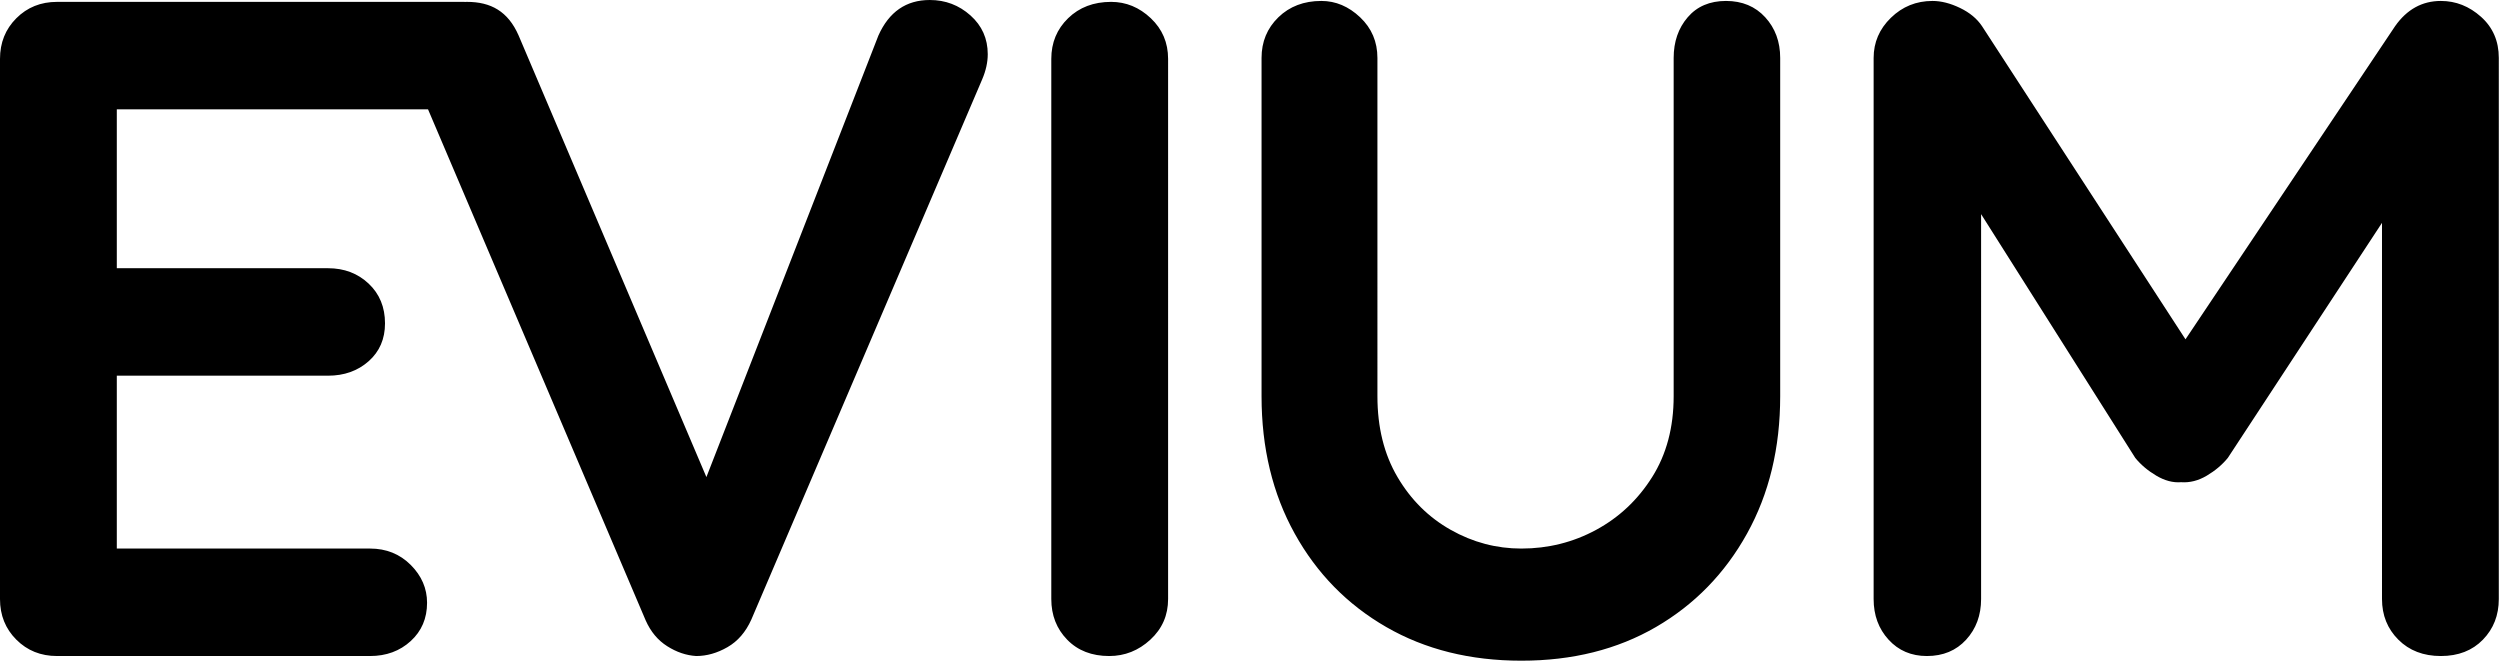
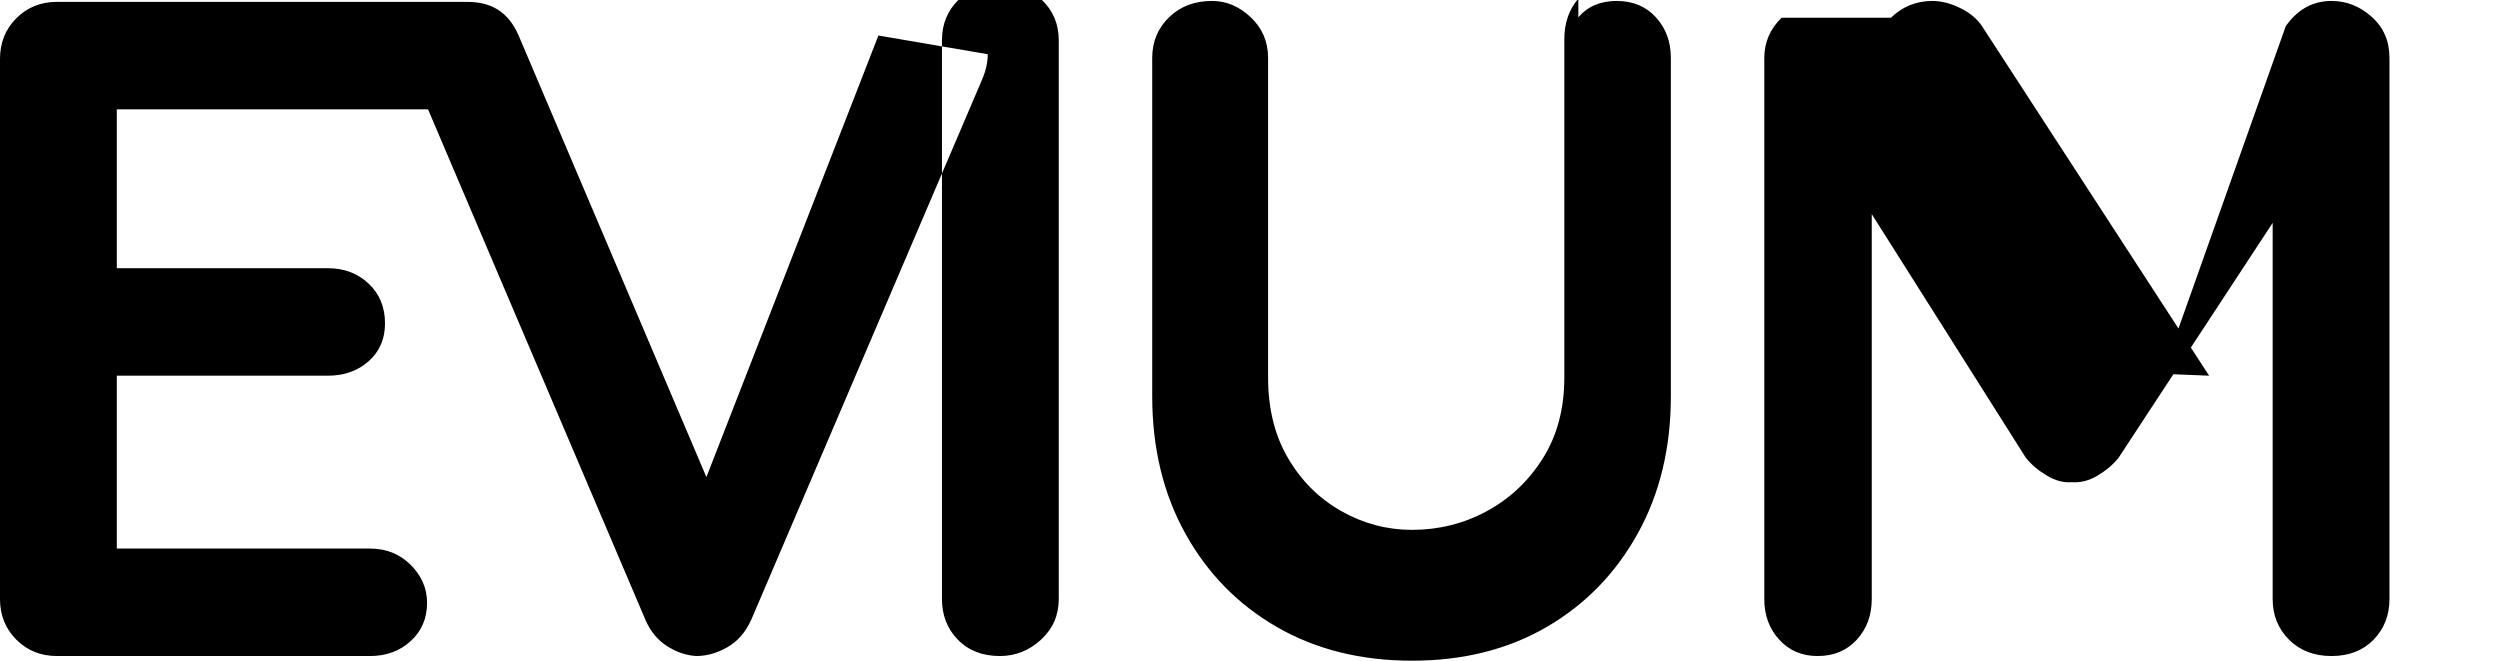
<svg xmlns="http://www.w3.org/2000/svg" xml:space="preserve" style="fill-rule:evenodd;clip-rule:evenodd;stroke-linejoin:round;stroke-miterlimit:2" viewBox="0 0 1714 453">
-   <path d="M780.61 350.68c0 5.56-1.28 11.32-3.84 17.3L618.52 738.29c-3.84 8.55-9.29 14.85-16.34 18.9-7.05 4.06-14.21 6.09-21.46 6.09-6.84-.42-13.45-2.66-19.86-6.73-6.41-4.05-11.32-9.93-14.74-17.62L396.87 388.48H183.49V497.4h144.8c11.1 0 20.39 3.52 27.87 10.57 7.47 7.05 11.21 16.13 11.21 27.23 0 10.68-3.74 19.33-11.21 25.95-7.48 6.63-16.77 9.93-27.87 9.93h-144.8V689.6h173.63c11.1 0 20.39 3.74 27.87 11.21 7.47 7.48 11.21 16.13 11.21 25.95 0 10.68-3.74 19.44-11.21 26.27-7.48 6.84-16.77 10.25-27.87 10.25H142.49c-11.11 0-20.4-3.73-27.87-11.21-7.48-7.47-11.21-16.76-11.21-27.87V353.88c0-11.1 3.73-20.39 11.21-27.87 7.47-7.47 16.76-11.21 27.87-11.21h278.92c.28 0 .54.03.81.03.46-.01.93-.03 1.39-.03 16.23 0 28.1 6.41 35.37 23.06L587.72 640.6l117.93-302.74c7.26-16.23 19-24.35 35.24-24.35 10.67 0 19.96 3.52 27.87 10.57 7.9 7.05 11.85 15.92 11.85 26.6m123.65 3.2q0-16.65-11.85-27.87c-7.91-7.47-16.98-11.21-27.23-11.21-11.96 0-21.78 3.74-29.47 11.21-7.69 7.48-11.53 16.77-11.53 27.87V724.2c0 11.11 3.62 20.4 10.89 27.87 7.26 7.48 16.87 11.21 28.83 11.21 10.67 0 20.07-3.73 28.19-11.21 8.11-7.47 12.17-16.76 12.17-27.87zm356.22-28.51c-6.41 7.48-9.61 16.77-9.61 27.87v231.93c0 21.36-4.92 39.83-14.74 55.42-9.83 15.6-22.64 27.66-38.44 36.2-15.81 8.55-32.9 12.81-51.26 12.81-17.09 0-33.22-4.26-48.37-12.81-15.17-8.54-27.34-20.6-36.52-36.2-9.19-15.59-13.77-34.06-13.77-55.42V353.24q0-16.65-11.85-27.87c-7.91-7.47-16.77-11.21-26.59-11.21-11.96 0-21.78 3.74-29.47 11.21-7.69 7.48-11.53 16.77-11.53 27.87v231.93c0 35.46 7.58 66.85 22.74 94.18 15.16 27.34 36.09 48.69 62.79 64.07 26.69 15.38 57.55 23.06 92.58 23.06 35.02 0 65.77-7.69 92.26-23.06 26.48-15.38 47.3-36.73 62.47-64.07 15.16-27.33 22.74-58.72 22.74-94.18V353.24c0-11.1-3.42-20.39-10.25-27.87-6.84-7.47-15.81-11.21-26.91-11.21-11.11 0-19.86 3.74-26.27 11.21m139.34.32c-7.91 7.69-11.85 16.88-11.85 27.55V724.2c0 11.11 3.41 20.4 10.25 27.87 6.83 7.48 15.59 11.21 26.27 11.21 11.1 0 20.07-3.73 26.91-11.21 6.83-7.47 10.25-16.76 10.25-27.87V400.01l-16.66 33.96 122.37 193.49c3.84 4.71 8.65 8.76 14.42 12.17 5.77 3.42 11.42 4.92 16.98 4.48 5.98.43 11.85-1.06 17.62-4.48 5.77-3.41 10.57-7.47 14.42-12.17l130.7-199.26-24.99-5.77V724.2c0 11.11 3.73 20.4 11.21 27.87 7.47 7.48 17.19 11.21 29.15 11.21 11.95 0 21.56-3.73 28.83-11.21q10.89-11.205 10.89-27.87V353.24c0-11.53-4.06-20.92-12.17-28.19-8.12-7.26-17.3-10.89-27.55-10.89-12.81 0-23.29 5.77-31.39 17.3L1585.95 569.8l32.03 1.28-155.69-239.62c-3.42-5.13-8.44-9.29-15.06-12.49-6.63-3.2-12.92-4.81-18.9-4.81-11.11 0-20.61 3.84-28.51 11.53" style="fill-rule:nonzero" transform="translate(-103.41 -313.51)" />
+   <path d="M780.61 350.68c0 5.56-1.28 11.32-3.84 17.3L618.52 738.29c-3.84 8.55-9.29 14.85-16.34 18.9-7.05 4.06-14.21 6.09-21.46 6.09-6.84-.42-13.45-2.66-19.86-6.73-6.41-4.05-11.32-9.93-14.74-17.62L396.87 388.48H183.49V497.4h144.8c11.1 0 20.39 3.52 27.87 10.57 7.47 7.05 11.21 16.13 11.21 27.23 0 10.68-3.74 19.33-11.21 25.95-7.48 6.63-16.77 9.93-27.87 9.93h-144.8V689.6h173.63c11.1 0 20.39 3.74 27.87 11.21 7.47 7.48 11.21 16.13 11.21 25.95 0 10.68-3.74 19.44-11.21 26.27-7.48 6.84-16.77 10.25-27.87 10.25H142.49c-11.11 0-20.4-3.73-27.87-11.21-7.48-7.47-11.21-16.76-11.21-27.87V353.88c0-11.1 3.73-20.39 11.21-27.87 7.47-7.47 16.76-11.21 27.87-11.21h278.92c.28 0 .54.03.81.03.46-.01.93-.03 1.39-.03 16.23 0 28.1 6.41 35.37 23.06L587.72 640.6l117.93-302.74m123.65 3.2q0-16.65-11.85-27.87c-7.91-7.47-16.98-11.21-27.23-11.21-11.96 0-21.78 3.74-29.47 11.21-7.69 7.48-11.53 16.77-11.53 27.87V724.2c0 11.11 3.62 20.4 10.89 27.87 7.26 7.48 16.87 11.21 28.83 11.21 10.67 0 20.07-3.73 28.19-11.21 8.11-7.47 12.17-16.76 12.17-27.87zm356.22-28.51c-6.41 7.48-9.61 16.77-9.61 27.87v231.93c0 21.36-4.92 39.83-14.74 55.42-9.83 15.6-22.64 27.66-38.44 36.2-15.81 8.55-32.9 12.81-51.26 12.81-17.09 0-33.22-4.26-48.37-12.81-15.17-8.54-27.34-20.6-36.52-36.2-9.19-15.59-13.77-34.06-13.77-55.42V353.24q0-16.65-11.85-27.87c-7.91-7.47-16.77-11.21-26.59-11.21-11.96 0-21.78 3.74-29.47 11.21-7.69 7.48-11.53 16.77-11.53 27.87v231.93c0 35.46 7.58 66.85 22.74 94.18 15.16 27.34 36.09 48.69 62.79 64.07 26.69 15.38 57.55 23.06 92.58 23.06 35.02 0 65.77-7.69 92.26-23.06 26.48-15.38 47.3-36.73 62.47-64.07 15.16-27.33 22.74-58.72 22.74-94.18V353.24c0-11.1-3.42-20.39-10.25-27.87-6.84-7.47-15.81-11.21-26.91-11.21-11.11 0-19.86 3.74-26.27 11.21m139.34.32c-7.91 7.69-11.85 16.88-11.85 27.55V724.2c0 11.11 3.41 20.4 10.25 27.87 6.83 7.48 15.59 11.21 26.27 11.21 11.1 0 20.07-3.73 26.91-11.21 6.83-7.47 10.25-16.76 10.25-27.87V400.01l-16.66 33.96 122.37 193.49c3.84 4.71 8.65 8.76 14.42 12.17 5.77 3.42 11.42 4.92 16.98 4.48 5.98.43 11.85-1.06 17.62-4.48 5.77-3.41 10.57-7.47 14.42-12.17l130.7-199.26-24.99-5.77V724.2c0 11.11 3.73 20.4 11.21 27.87 7.47 7.48 17.19 11.21 29.15 11.21 11.95 0 21.56-3.73 28.83-11.21q10.89-11.205 10.89-27.87V353.24c0-11.53-4.06-20.92-12.17-28.19-8.12-7.26-17.3-10.89-27.55-10.89-12.81 0-23.29 5.77-31.39 17.3L1585.95 569.8l32.03 1.28-155.69-239.62c-3.42-5.13-8.44-9.29-15.06-12.49-6.63-3.2-12.92-4.81-18.9-4.81-11.11 0-20.61 3.84-28.51 11.53" style="fill-rule:nonzero" transform="translate(-103.41 -313.51)" />
</svg>